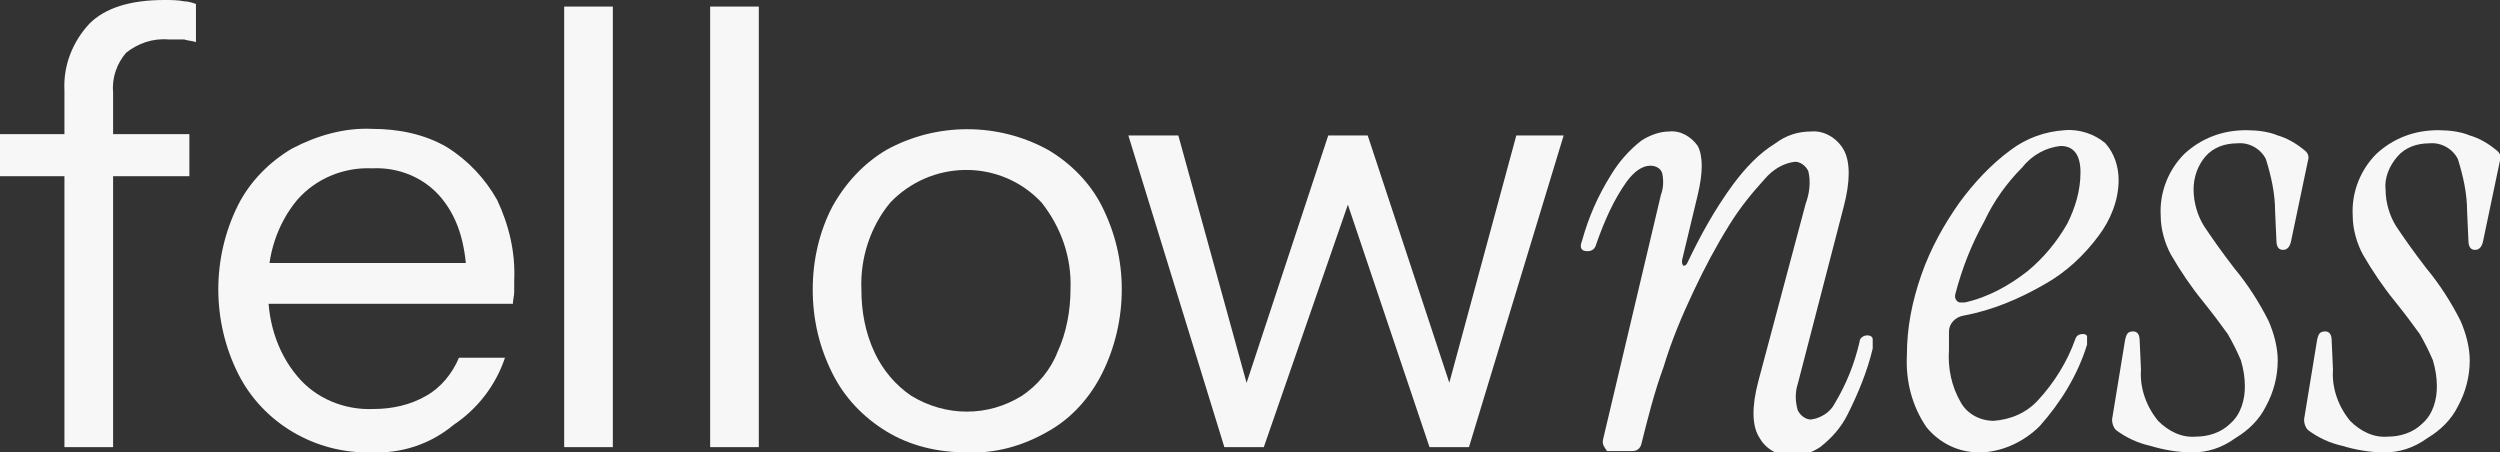
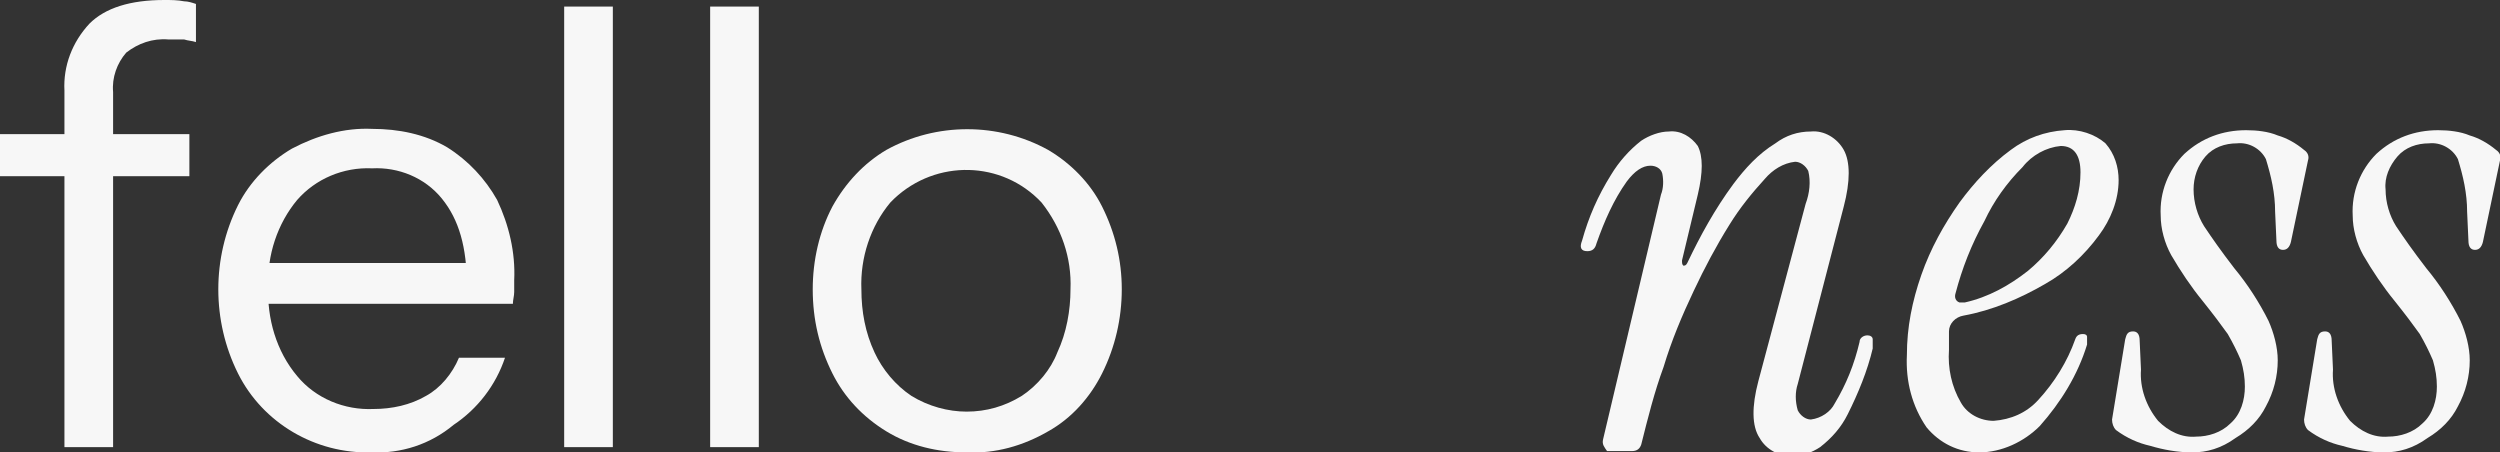
<svg xmlns="http://www.w3.org/2000/svg" xml:space="preserve" style="enable-background:new 0 0 190.1 34.4;" viewBox="0 0 190.1 34.4" y="0px" x="0px" id="Livello_1" version="1.1">
  <rect x="0" y="0" width="190.1" height="34.4" fill="#333333" stroke="none" />
  <style type="text/css">
	.st0{fill:#F7F7F7;}
</style>
  <path d="M0,13.4v-3.2h14.4v3.2H0z M4.9,34V6.9C4.8,5,5.5,3.2,6.8,1.8C8,0.6,9.9,0,12.5,0c0.5,0,1,0,1.5,0.1  c0.3,0,0.6,0.1,0.9,0.2v2.9c-0.3-0.1-0.6-0.1-0.9-0.2C13.6,3,13.2,3,12.8,3C11.6,2.9,10.5,3.3,9.6,4c-0.7,0.8-1.1,1.9-1,3V34L4.9,34  z" class="st0" />
  <path d="M28.2,34.4c-4.2,0.1-8.2-2.2-10.1-6c-1-2-1.5-4.2-1.5-6.4c0-2.2,0.5-4.4,1.5-6.4c0.9-1.8,2.4-3.3,4.1-4.3  c1.9-1,4-1.6,6.1-1.5c2,0,4,0.4,5.7,1.4c1.6,1,2.9,2.4,3.8,4c0.9,1.9,1.4,4,1.3,6.1c0,0.3,0,0.6,0,0.9c0,0.3-0.1,0.6-0.1,0.9H19.4  v-3.1h17.3l-1.2,1.7c0-2.9-0.6-5-1.9-6.6c-1.3-1.6-3.3-2.4-5.3-2.3c-2.2-0.1-4.3,0.8-5.7,2.4c-1.5,1.8-2.3,4.2-2.2,6.6  c-0.1,2.4,0.6,4.9,2.2,6.8c1.4,1.7,3.6,2.6,5.8,2.5c1.4,0,2.8-0.3,4-1c1.1-0.6,2-1.7,2.5-2.9h3.5c-0.7,2.1-2.1,3.9-3.9,5.1  C32.7,33.8,30.5,34.5,28.2,34.4z" class="st0" />
  <path d="M42.9,34V0.5h3.7V34H42.9z" class="st0" />
  <path d="M54,34V0.5h3.7V34H54z" class="st0" />
  <path d="M73.5,34.4c-2.2,0-4.3-0.5-6.1-1.6c-1.8-1.1-3.2-2.6-4.1-4.4c-1-2-1.5-4.1-1.5-6.4c0-2.2,0.5-4.4,1.5-6.3  c1-1.8,2.4-3.3,4.1-4.3c3.8-2.1,8.5-2.1,12.3,0c1.7,1,3.2,2.5,4.1,4.3c1,2,1.5,4.1,1.5,6.3c0,2.2-0.5,4.4-1.5,6.4  c-0.9,1.8-2.3,3.4-4.1,4.4C77.8,33.9,75.7,34.5,73.5,34.4z M73.5,31.3c1.5,0,2.9-0.4,4.2-1.2c1.2-0.8,2.2-2,2.7-3.3  c0.7-1.5,1-3.2,1-4.8c0.1-2.4-0.7-4.7-2.2-6.6c-3-3.2-8-3.3-11.2-0.3c-0.1,0.1-0.2,0.2-0.3,0.3c-1.5,1.8-2.3,4.2-2.2,6.6  c0,1.7,0.3,3.3,1,4.8c0.6,1.3,1.6,2.5,2.8,3.3C70.6,30.9,72.1,31.3,73.5,31.3L73.5,31.3z" class="st0" />
-   <path d="M93.1,34l-7.3-23.7h3.8l5.6,20.3h-0.9l6.7-20.3h3l6.7,20.3h-0.9l5.5-20.3h3.6L111.7,34h-3L102,14.1h1L96.1,34  L93.1,34z" class="st0" />
  <path d="M121.9,33.4l4.4-18.6c0.2-0.5,0.2-1.1,0.1-1.6c-0.1-0.4-0.5-0.6-0.9-0.6c-0.6,0-1.2,0.4-1.8,1.2  c-1,1.4-1.7,3-2.3,4.7c-0.1,0.4-0.3,0.6-0.7,0.6c-0.5,0-0.6-0.3-0.4-0.8c0.5-1.8,1.2-3.4,2.2-5c0.6-1,1.4-1.9,2.3-2.6  c0.6-0.4,1.4-0.7,2.1-0.7c0.9-0.1,1.7,0.4,2.2,1.1c0.4,0.8,0.4,2,0,3.7l-1.2,5c0,0.2,0,0.3,0.1,0.4c0.1,0,0.2,0,0.3-0.2  c1-2.1,2.1-4.1,3.5-6c0.9-1.2,1.9-2.3,3.2-3.1c0.8-0.6,1.7-0.9,2.7-0.9c1-0.1,2,0.5,2.5,1.4c0.5,0.9,0.5,2.4,0,4.3l-3.5,13.5  c-0.2,0.6-0.2,1.3,0,2c0.2,0.4,0.6,0.7,1,0.7c0.8-0.1,1.5-0.6,1.8-1.2c0.9-1.5,1.5-3,1.9-4.7c0-0.3,0.3-0.5,0.6-0.5  c0.2,0,0.4,0.1,0.4,0.3c0,0.2,0,0.4,0,0.7c-0.4,1.7-1.1,3.4-1.9,5c-0.5,1-1.2,1.8-2.1,2.5c-0.6,0.4-1.4,0.7-2.1,0.7  c-1,0-2-0.5-2.5-1.4c-0.6-0.9-0.6-2.4-0.1-4.3l3.6-13.5c0.3-0.8,0.4-1.7,0.2-2.5c-0.2-0.4-0.6-0.7-1-0.7c-0.9,0.1-1.7,0.6-2.3,1.3  c-1,1.1-1.9,2.2-2.7,3.5c-1,1.6-1.9,3.3-2.7,5c-0.9,1.9-1.7,3.8-2.3,5.8c-0.7,1.9-1.2,3.9-1.7,5.9c-0.1,0.3-0.3,0.5-0.7,0.5h-1.9  C122,34,121.8,33.8,121.9,33.4z" class="st0" />
  <path d="M150.5,34.4c-1.6,0-3-0.7-4-1.9c-1.1-1.6-1.6-3.5-1.5-5.5c0-2.1,0.4-4.1,1.1-6.1c0.7-2,1.7-3.8,2.9-5.5  c1.1-1.5,2.4-2.9,3.9-4c1.2-0.9,2.6-1.4,4.1-1.5c1.1-0.1,2.3,0.3,3.1,1c0.7,0.8,1,1.8,1,2.8c0,1.5-0.6,3-1.5,4.2  c-1.1,1.5-2.5,2.8-4.1,3.7c-1.9,1.1-4,2-6.2,2.4c-0.6,0.1-1.1,0.6-1.1,1.2c0,0.2,0,0.4,0,0.7v0.7c-0.1,1.4,0.2,2.8,0.9,4  c0.5,0.9,1.5,1.4,2.5,1.4c1.3-0.1,2.5-0.6,3.4-1.6c1.2-1.3,2.2-2.9,2.8-4.6c0.1-0.3,0.3-0.4,0.6-0.4c0.2,0,0.3,0.1,0.3,0.2  c0,0.2,0,0.4,0,0.6c-0.7,2.3-2,4.4-3.6,6.2C153.9,33.6,152.2,34.4,150.5,34.4z M148.7,22.3c-0.1,0.3,0,0.6,0.3,0.7  c0.1,0,0.2,0,0.4,0c1.8-0.4,3.4-1.3,4.8-2.4c1.2-1,2.2-2.2,3-3.6c0.6-1.2,1-2.5,1-3.9c0-1.3-0.5-2-1.5-2c-1.1,0.1-2.2,0.7-2.9,1.6  c-1.2,1.2-2.2,2.6-2.9,4.1C149.9,18.6,149.2,20.4,148.7,22.3L148.7,22.3z" class="st0" />
  <path d="M166.7,34.4c-1.1,0-2.2-0.2-3.2-0.5c-0.9-0.2-1.8-0.6-2.6-1.2c-0.2-0.2-0.3-0.5-0.3-0.8l1-6.1  c0.1-0.4,0.2-0.6,0.6-0.6c0.3,0,0.5,0.2,0.5,0.7l0.1,2.2c-0.1,1.4,0.4,2.8,1.3,3.9c0.8,0.8,1.8,1.3,2.9,1.2c0.9,0,1.9-0.3,2.6-1  c0.8-0.7,1.1-1.8,1.1-2.8c0-0.7-0.1-1.3-0.3-2c-0.3-0.7-0.6-1.3-1-2c-0.5-0.7-1.1-1.5-1.9-2.5c-0.9-1.1-1.7-2.3-2.4-3.5  c-0.5-0.9-0.8-2-0.8-3c-0.1-1.8,0.6-3.5,1.8-4.7c1.3-1.2,2.9-1.8,4.7-1.8c0.8,0,1.7,0.1,2.4,0.4c0.7,0.2,1.4,0.6,2,1.1  c0.3,0.2,0.4,0.5,0.3,0.8l-1.3,6.2c-0.1,0.4-0.3,0.6-0.6,0.6c-0.3,0-0.5-0.2-0.5-0.7l-0.1-2.2c0-1.4-0.3-2.7-0.7-4  c-0.4-0.8-1.3-1.3-2.2-1.2c-0.9,0-1.8,0.3-2.4,1c-0.6,0.7-0.9,1.6-0.9,2.5c0,1,0.3,2,0.8,2.8c0.6,0.9,1.3,1.9,2.3,3.2  c1,1.2,1.9,2.6,2.6,4c0.4,0.9,0.7,2,0.7,3c0,1.2-0.3,2.4-0.9,3.5c-0.5,1-1.3,1.8-2.3,2.4C168.9,34.1,167.8,34.4,166.7,34.4z" class="st0" />
  <path d="M181.3,34.4c-1.1,0-2.2-0.2-3.2-0.5c-0.9-0.2-1.8-0.6-2.6-1.2c-0.2-0.2-0.3-0.5-0.3-0.8l1-6.1  c0.1-0.4,0.2-0.6,0.6-0.6c0.3,0,0.5,0.2,0.5,0.7l0.1,2.2c-0.1,1.4,0.4,2.8,1.3,3.9c0.8,0.8,1.8,1.3,2.9,1.2c0.9,0,1.9-0.3,2.6-1  c0.8-0.7,1.1-1.8,1.1-2.8c0-0.7-0.1-1.3-0.3-2c-0.3-0.7-0.6-1.3-1-2c-0.5-0.7-1.1-1.5-1.9-2.5c-0.9-1.1-1.7-2.3-2.4-3.5  c-0.5-0.9-0.8-2-0.8-3c-0.1-1.8,0.6-3.5,1.8-4.7c1.3-1.2,2.9-1.8,4.7-1.8c0.8,0,1.7,0.1,2.4,0.4c0.7,0.2,1.4,0.6,2,1.1  c0.3,0.2,0.4,0.5,0.3,0.8l-1.3,6.2c-0.1,0.4-0.3,0.6-0.6,0.6c-0.3,0-0.5-0.2-0.5-0.7l-0.1-2.2c0-1.4-0.3-2.7-0.7-4  c-0.4-0.8-1.3-1.3-2.2-1.2c-0.9,0-1.8,0.3-2.4,1c-0.6,0.7-1,1.6-0.9,2.5c0,1,0.3,2,0.8,2.8c0.6,0.9,1.3,1.9,2.3,3.2  c1,1.2,1.9,2.6,2.6,4c0.4,0.9,0.7,2,0.7,3c0,1.2-0.3,2.4-0.9,3.5c-0.5,1-1.3,1.8-2.3,2.4C183.5,34.1,182.4,34.4,181.3,34.4z" class="st0" />
</svg>